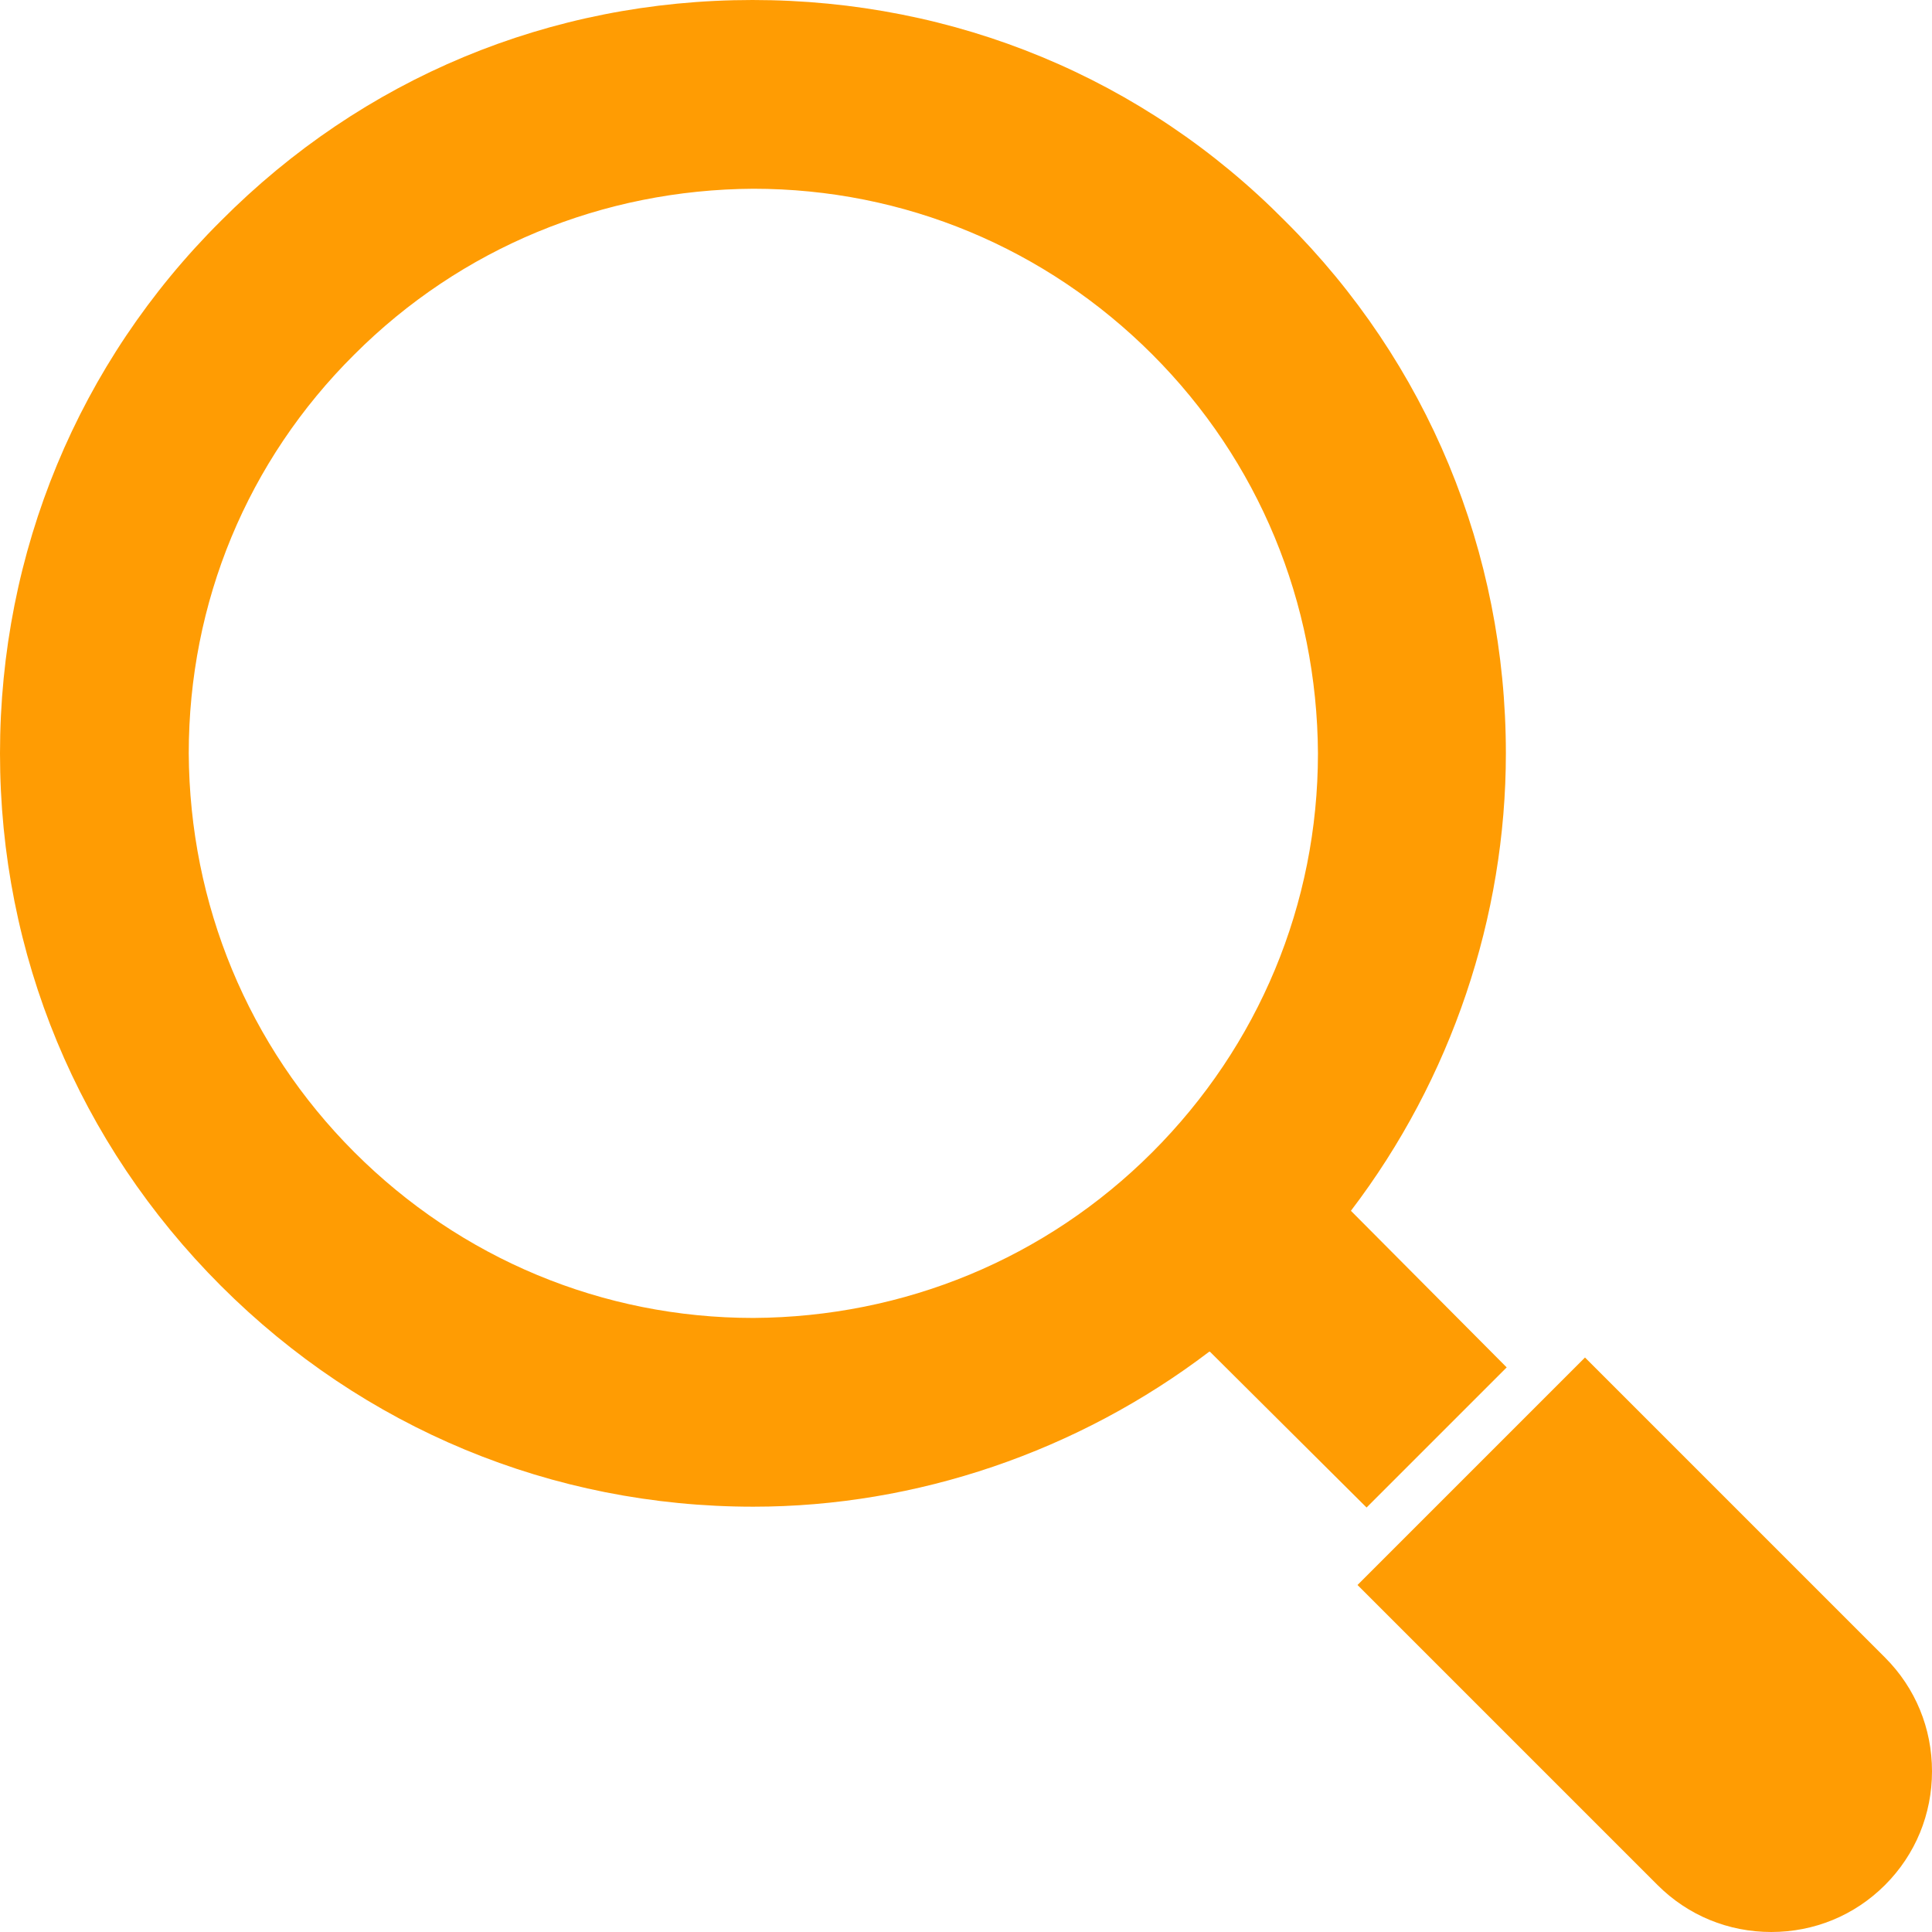
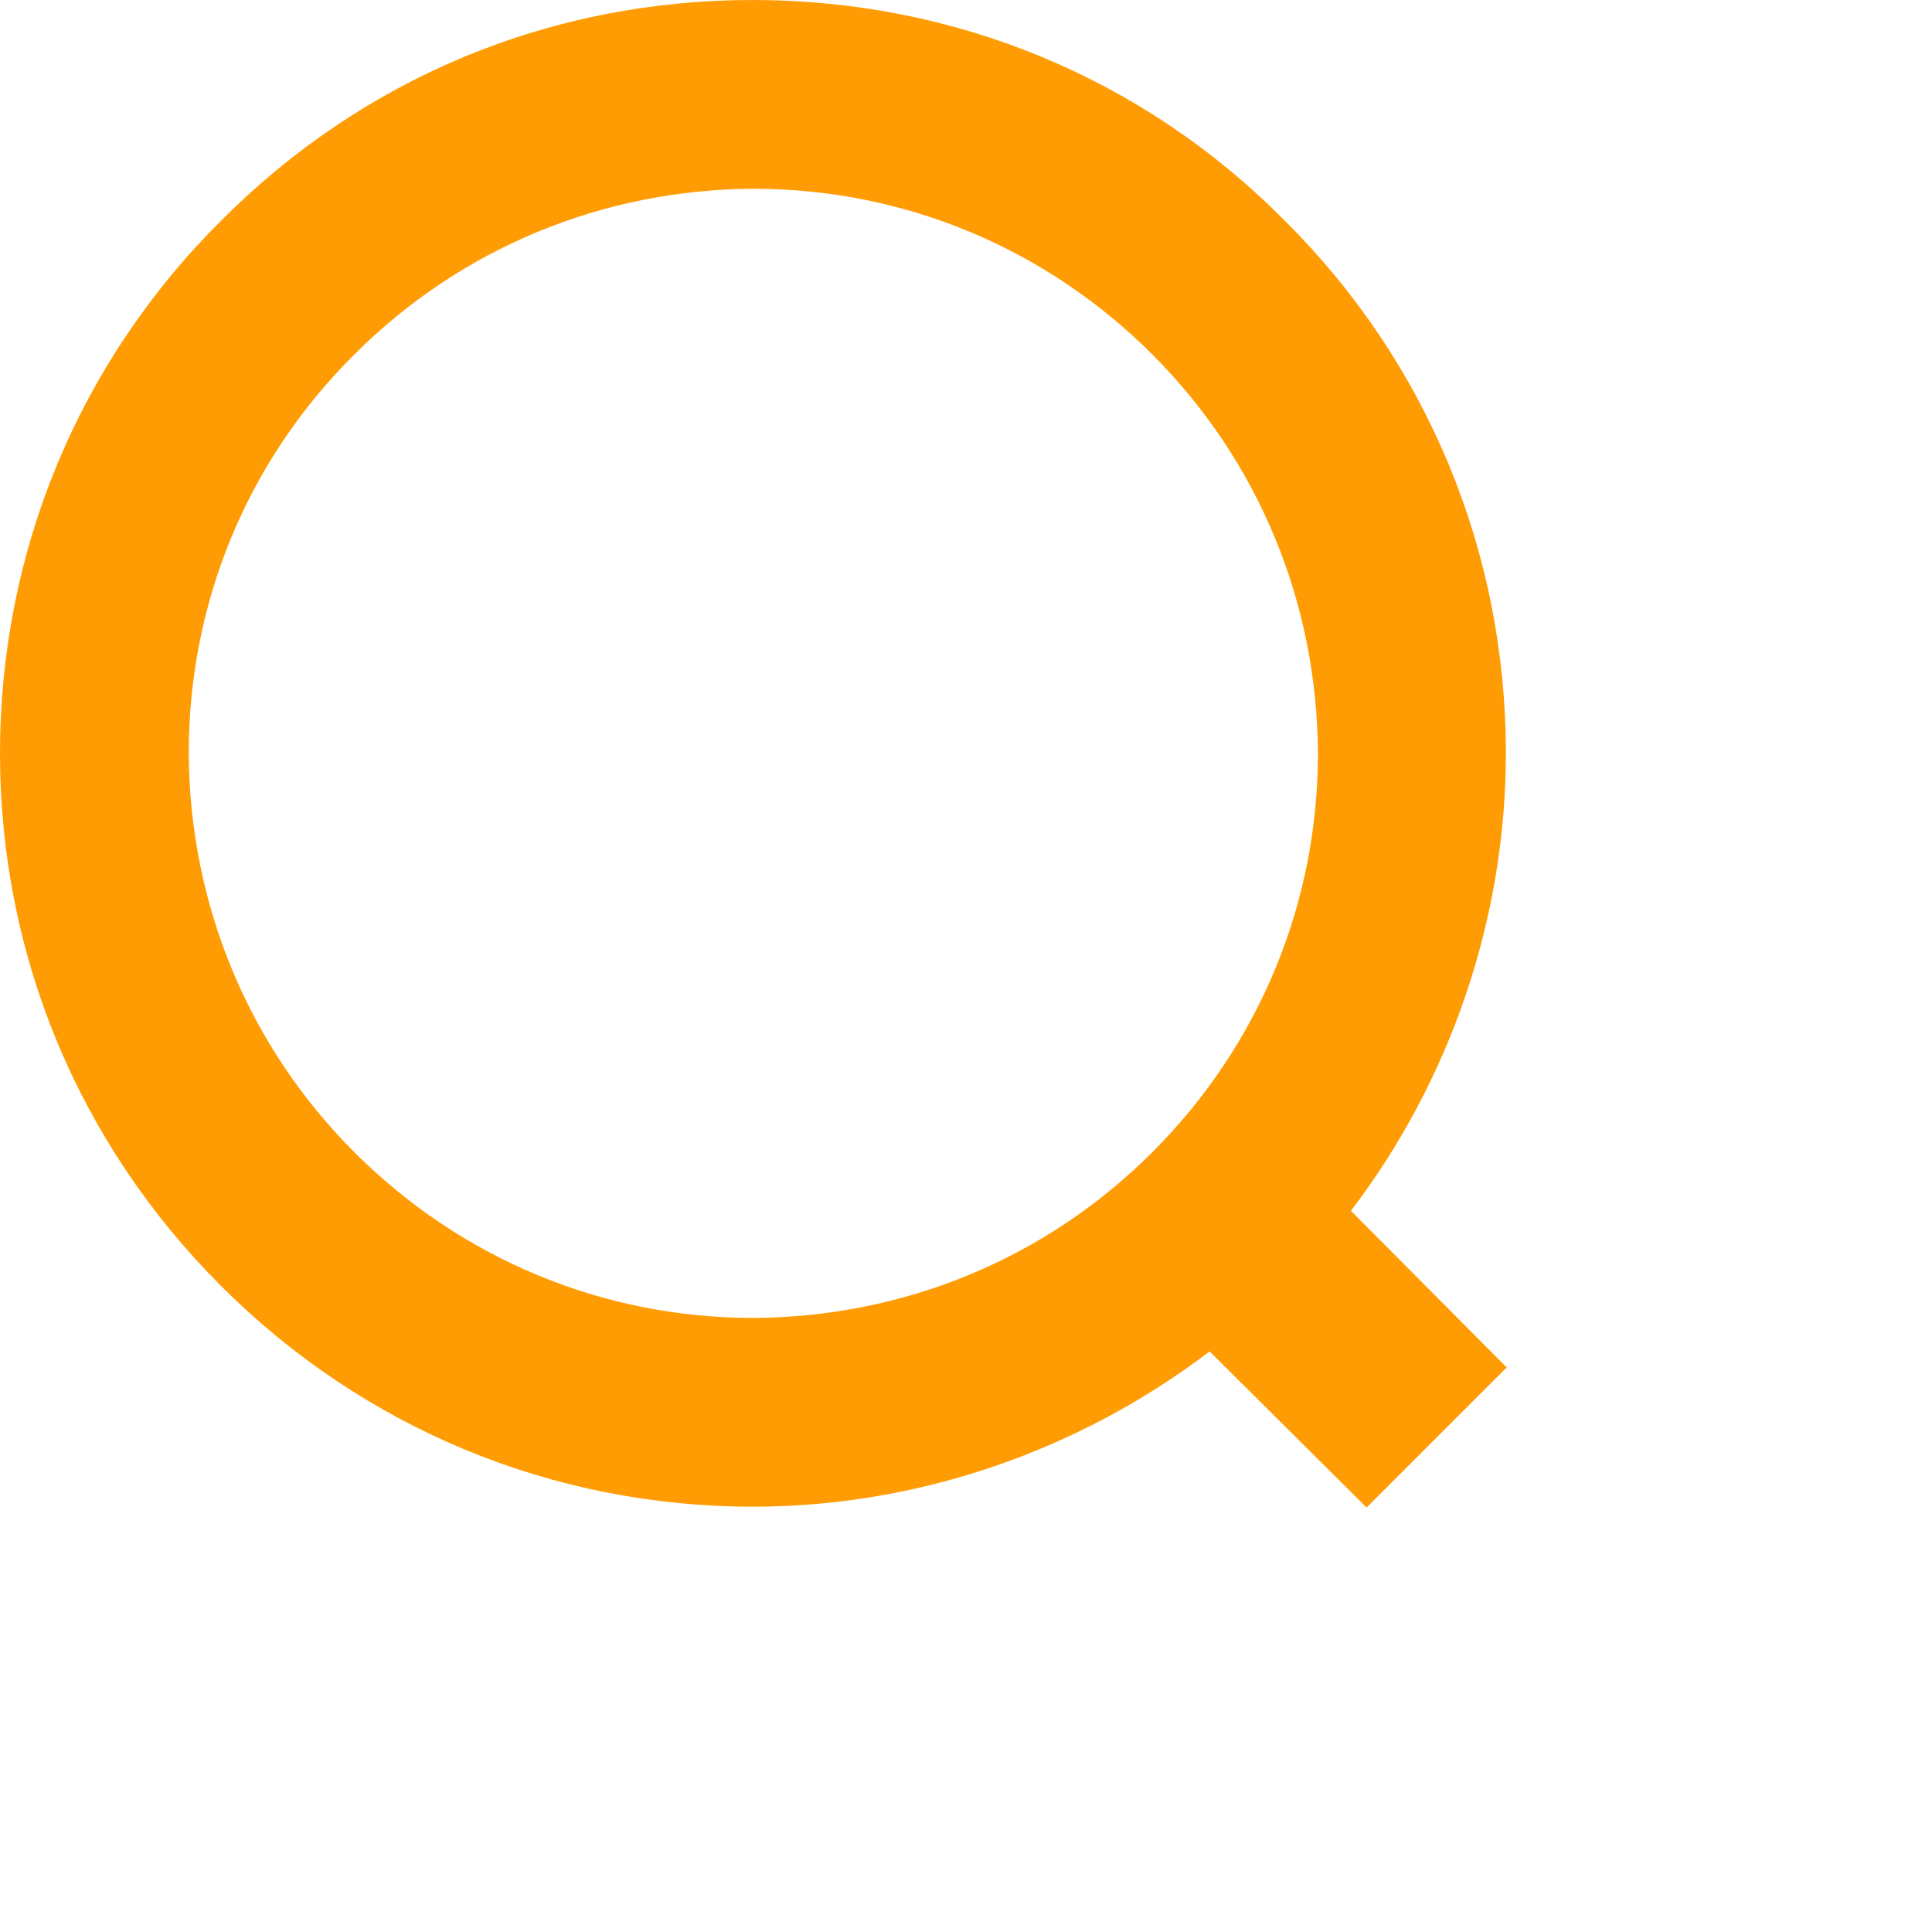
<svg xmlns="http://www.w3.org/2000/svg" viewBox="0 0 23.44 23.44">
  <defs>
    <style>.d{fill:#ff9c03;}</style>
  </defs>
  <g id="a" />
  <g id="b">
    <g id="c">
      <g>
-         <path class="d" d="M22.87,20.11l-3.64-3.64-2.76,2.76,3.64,3.64c.37,.37,.86,.57,1.38,.57s1.01-.2,1.38-.57c.37-.37,.57-.86,.57-1.38s-.2-1.01-.57-1.38Z" />
        <path class="d" d="M18.28,16.59l-1.89-1.9h0c1.22-1.6,1.88-3.57,1.88-5.55,0-2.44-.95-4.74-2.68-6.46C13.88,.95,11.59,0,9.13,0S4.4,.95,2.68,2.68C.95,4.4,0,6.7,0,9.14c0,2.44,.95,4.73,2.68,6.46,1.73,1.73,4.02,2.68,6.46,2.68h0c1.98,0,3.94-.67,5.53-1.88h.01l1.9,1.89,1.7-1.7Zm-4.3-2.61c-1.29,1.29-3.01,2-4.84,2.01-1.83,0-3.55-.72-4.84-2.01-1.29-1.29-2-3.01-2.01-4.84,0-1.83,.71-3.55,2.01-4.84,1.29-1.29,3.01-2,4.84-2.01h0c1.83,0,3.55,.72,4.84,2.01,1.29,1.29,2,3.01,2.01,4.84,0,1.83-.72,3.55-2.01,4.84Z" />
      </g>
    </g>
  </g>
</svg>